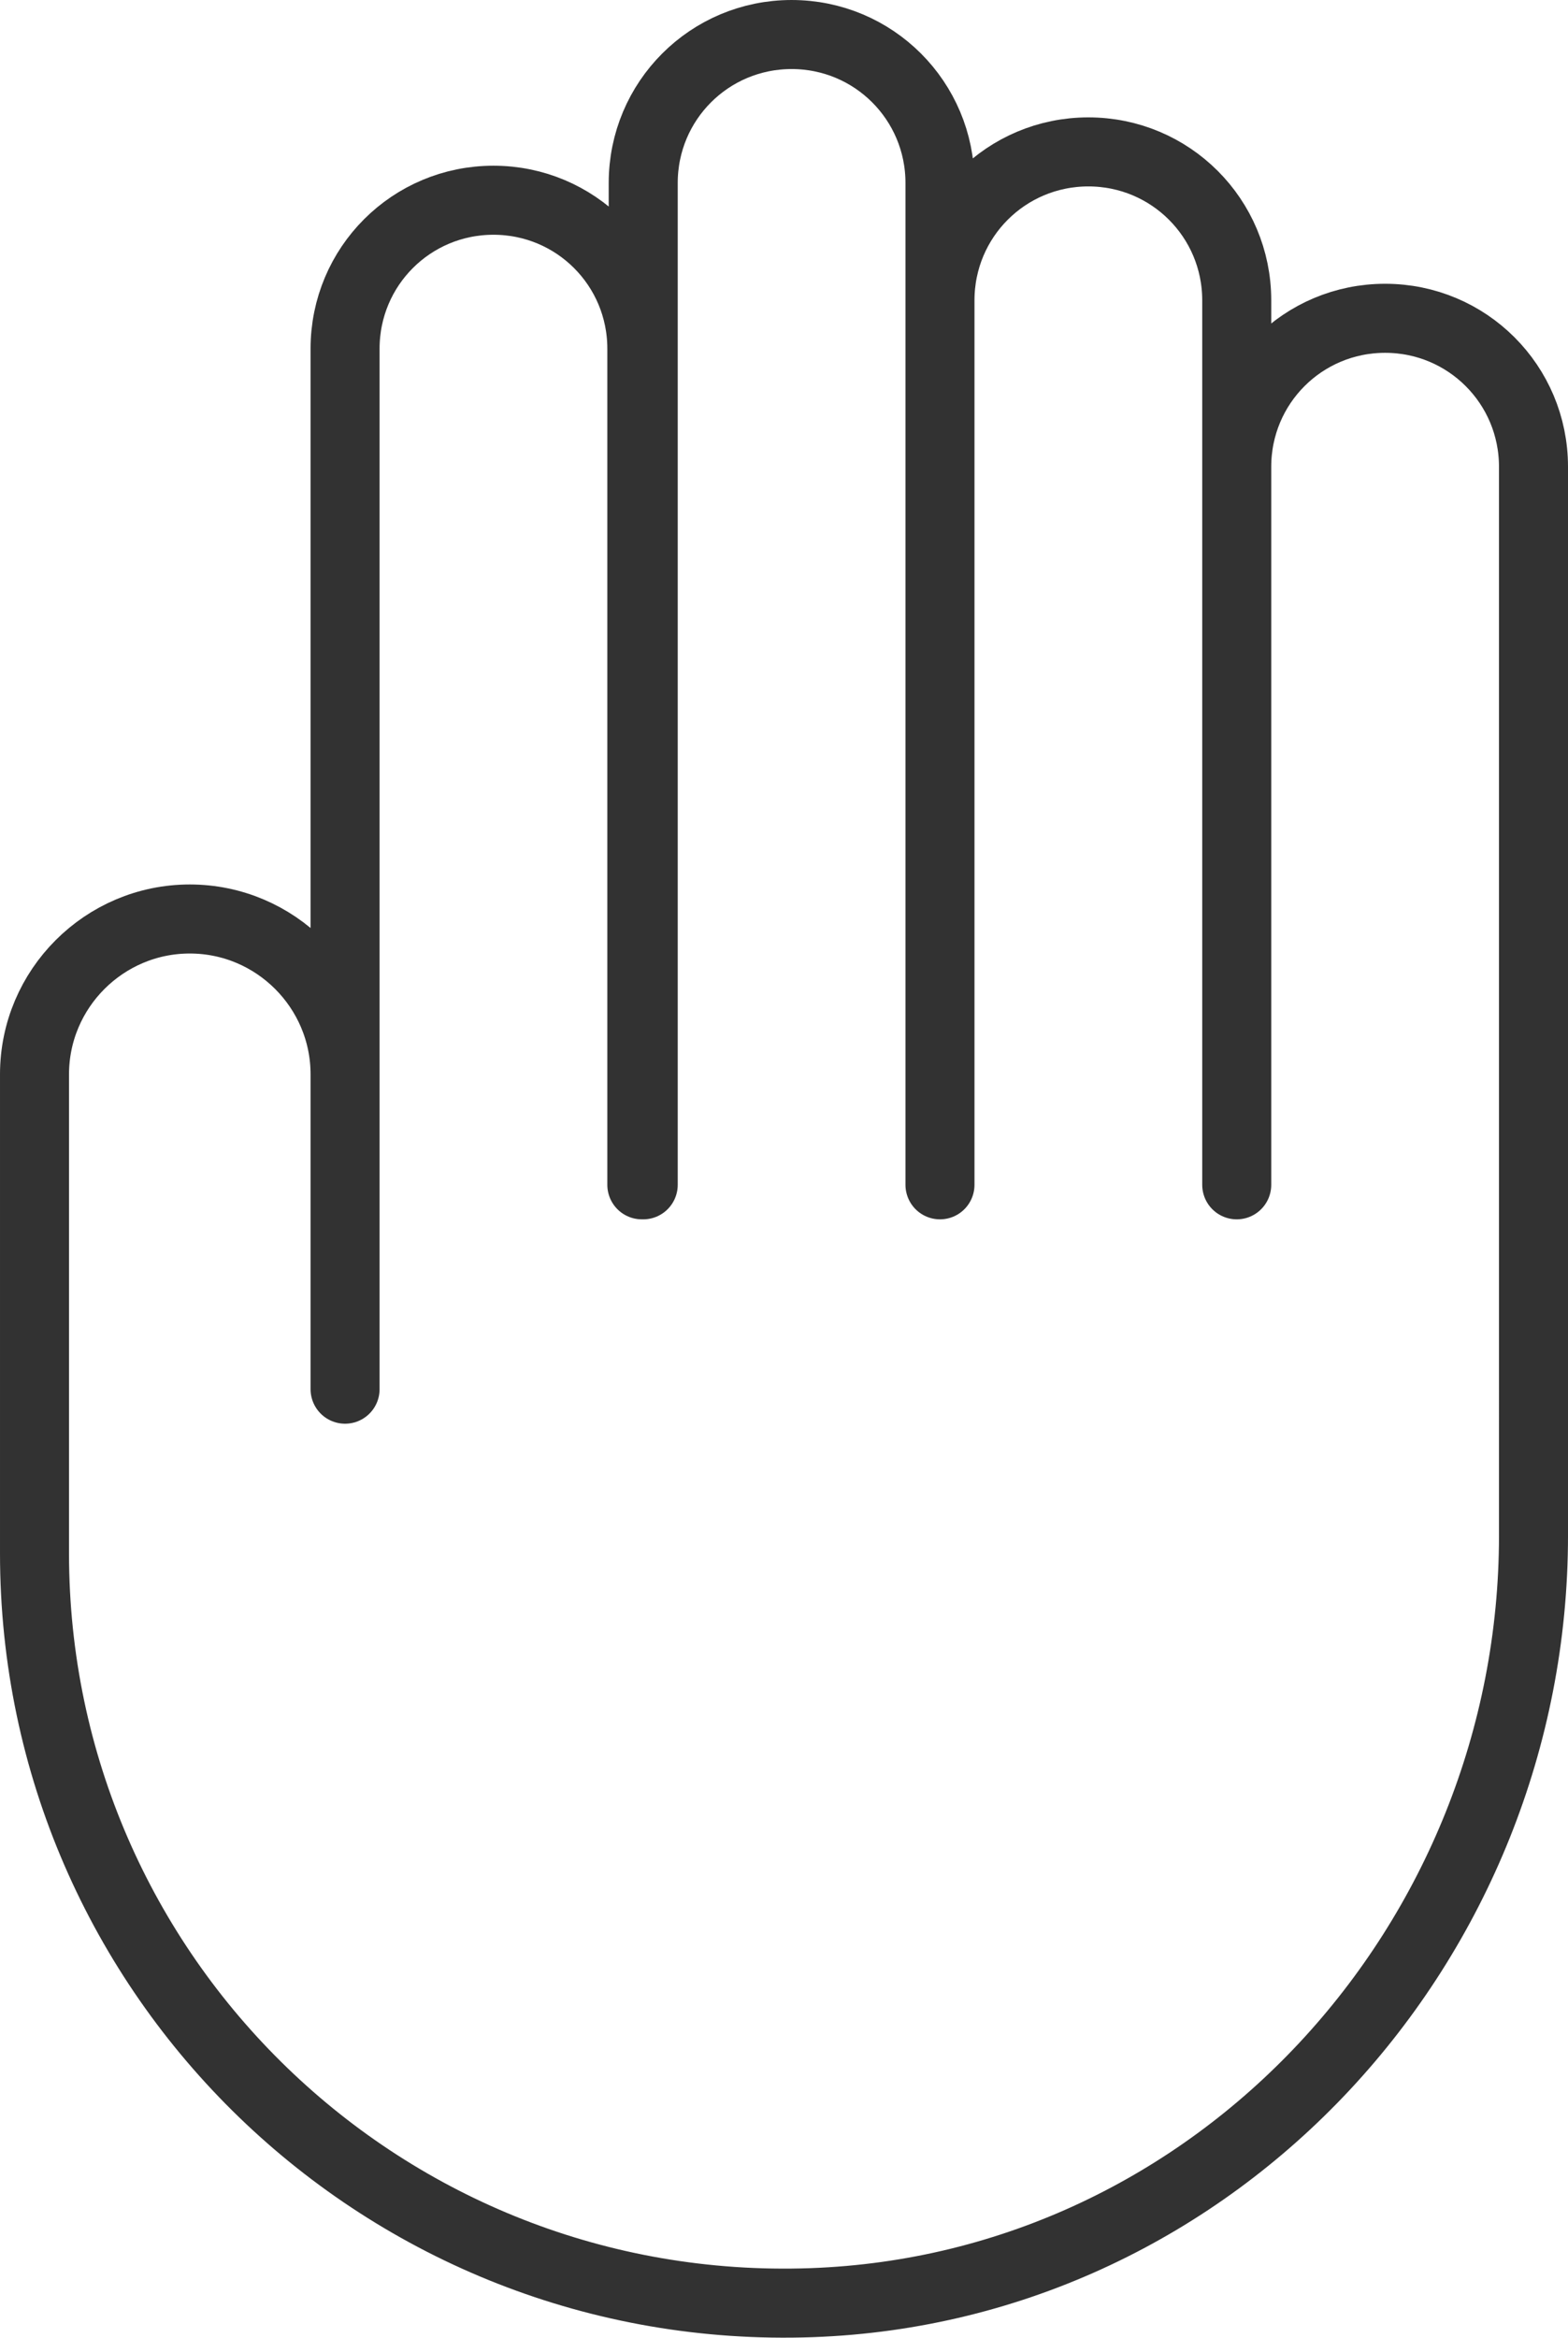
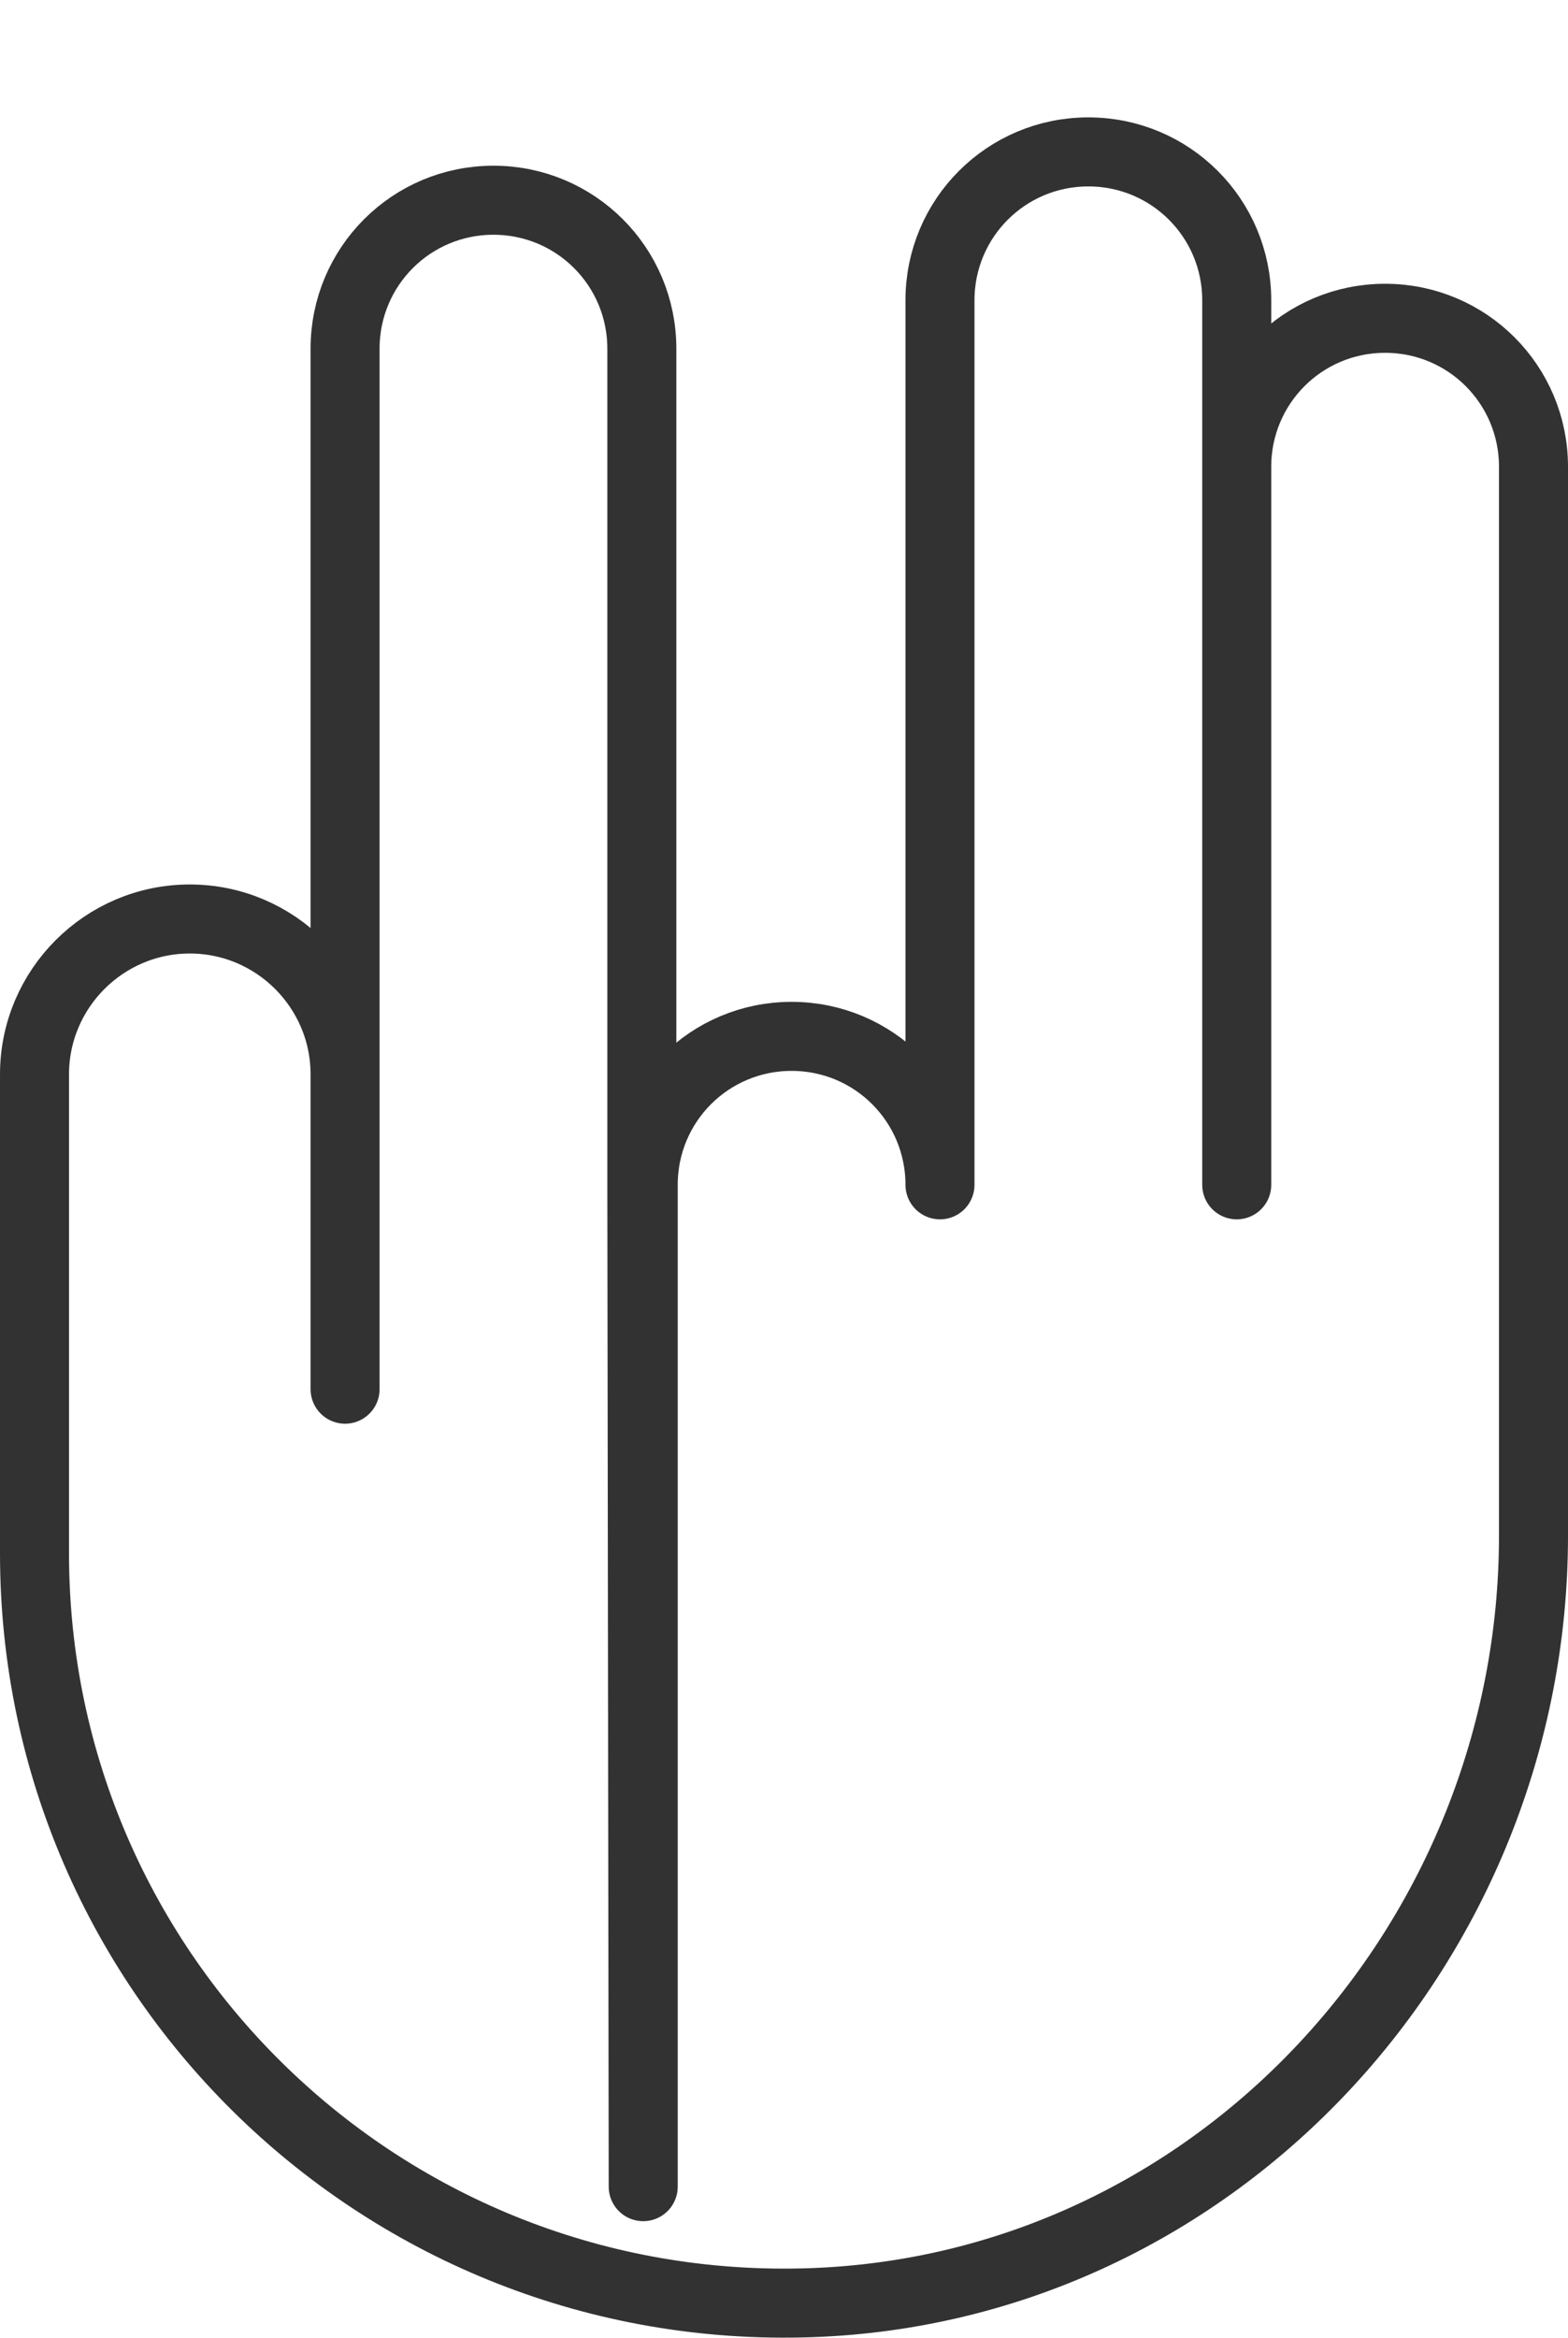
<svg xmlns="http://www.w3.org/2000/svg" id="_レイヤー_2" data-name="レイヤー 2" viewBox="0 0 22.72 33.86">
  <defs>
    <style>
      .cls-1 {
        fill: none;
        stroke: #323232;
        stroke-linecap: round;
        stroke-linejoin: round;
      }
    </style>
  </defs>
  <g id="_レイヤー_1-2" data-name="レイヤー 1">
-     <path class="cls-1" d="M9.3,17.16V5.05c0-1.19-.96-2.15-2.15-2.15h0c-1.19,0-2.15.96-2.15,2.15v15.07s0-4.56,0-4.56c0-1.24-1.01-2.25-2.25-2.25h0c-1.24,0-2.25,1.01-2.25,2.25v6.94c0,6.13,5.08,11.07,11.26,10.85,5.88-.21,10.46-5.22,10.46-11.11V6.76c0-1.19-.96-2.15-2.15-2.15h0c-1.19,0-2.15.96-2.15,2.15v10.4s0-12.81,0-12.81c0-1.19-.96-2.15-2.15-2.15h0c-1.19,0-2.15.96-2.15,2.15v12.81s0-14.51,0-14.51c0-1.19-.96-2.15-2.15-2.15h0c-1.19,0-2.15.96-2.15,2.15v14.51Z" />
+     <path class="cls-1" d="M9.3,17.16V5.05c0-1.19-.96-2.15-2.15-2.15h0c-1.19,0-2.15.96-2.15,2.15v15.07s0-4.56,0-4.56c0-1.24-1.01-2.25-2.25-2.25h0c-1.24,0-2.25,1.01-2.25,2.25v6.94c0,6.13,5.08,11.07,11.26,10.85,5.88-.21,10.46-5.22,10.46-11.11V6.76c0-1.19-.96-2.15-2.15-2.15h0c-1.19,0-2.15.96-2.15,2.15v10.4s0-12.81,0-12.81c0-1.19-.96-2.15-2.15-2.15h0c-1.19,0-2.15.96-2.15,2.15v12.81c0-1.19-.96-2.15-2.15-2.15h0c-1.19,0-2.15.96-2.15,2.15v14.51Z" />
  </g>
</svg>